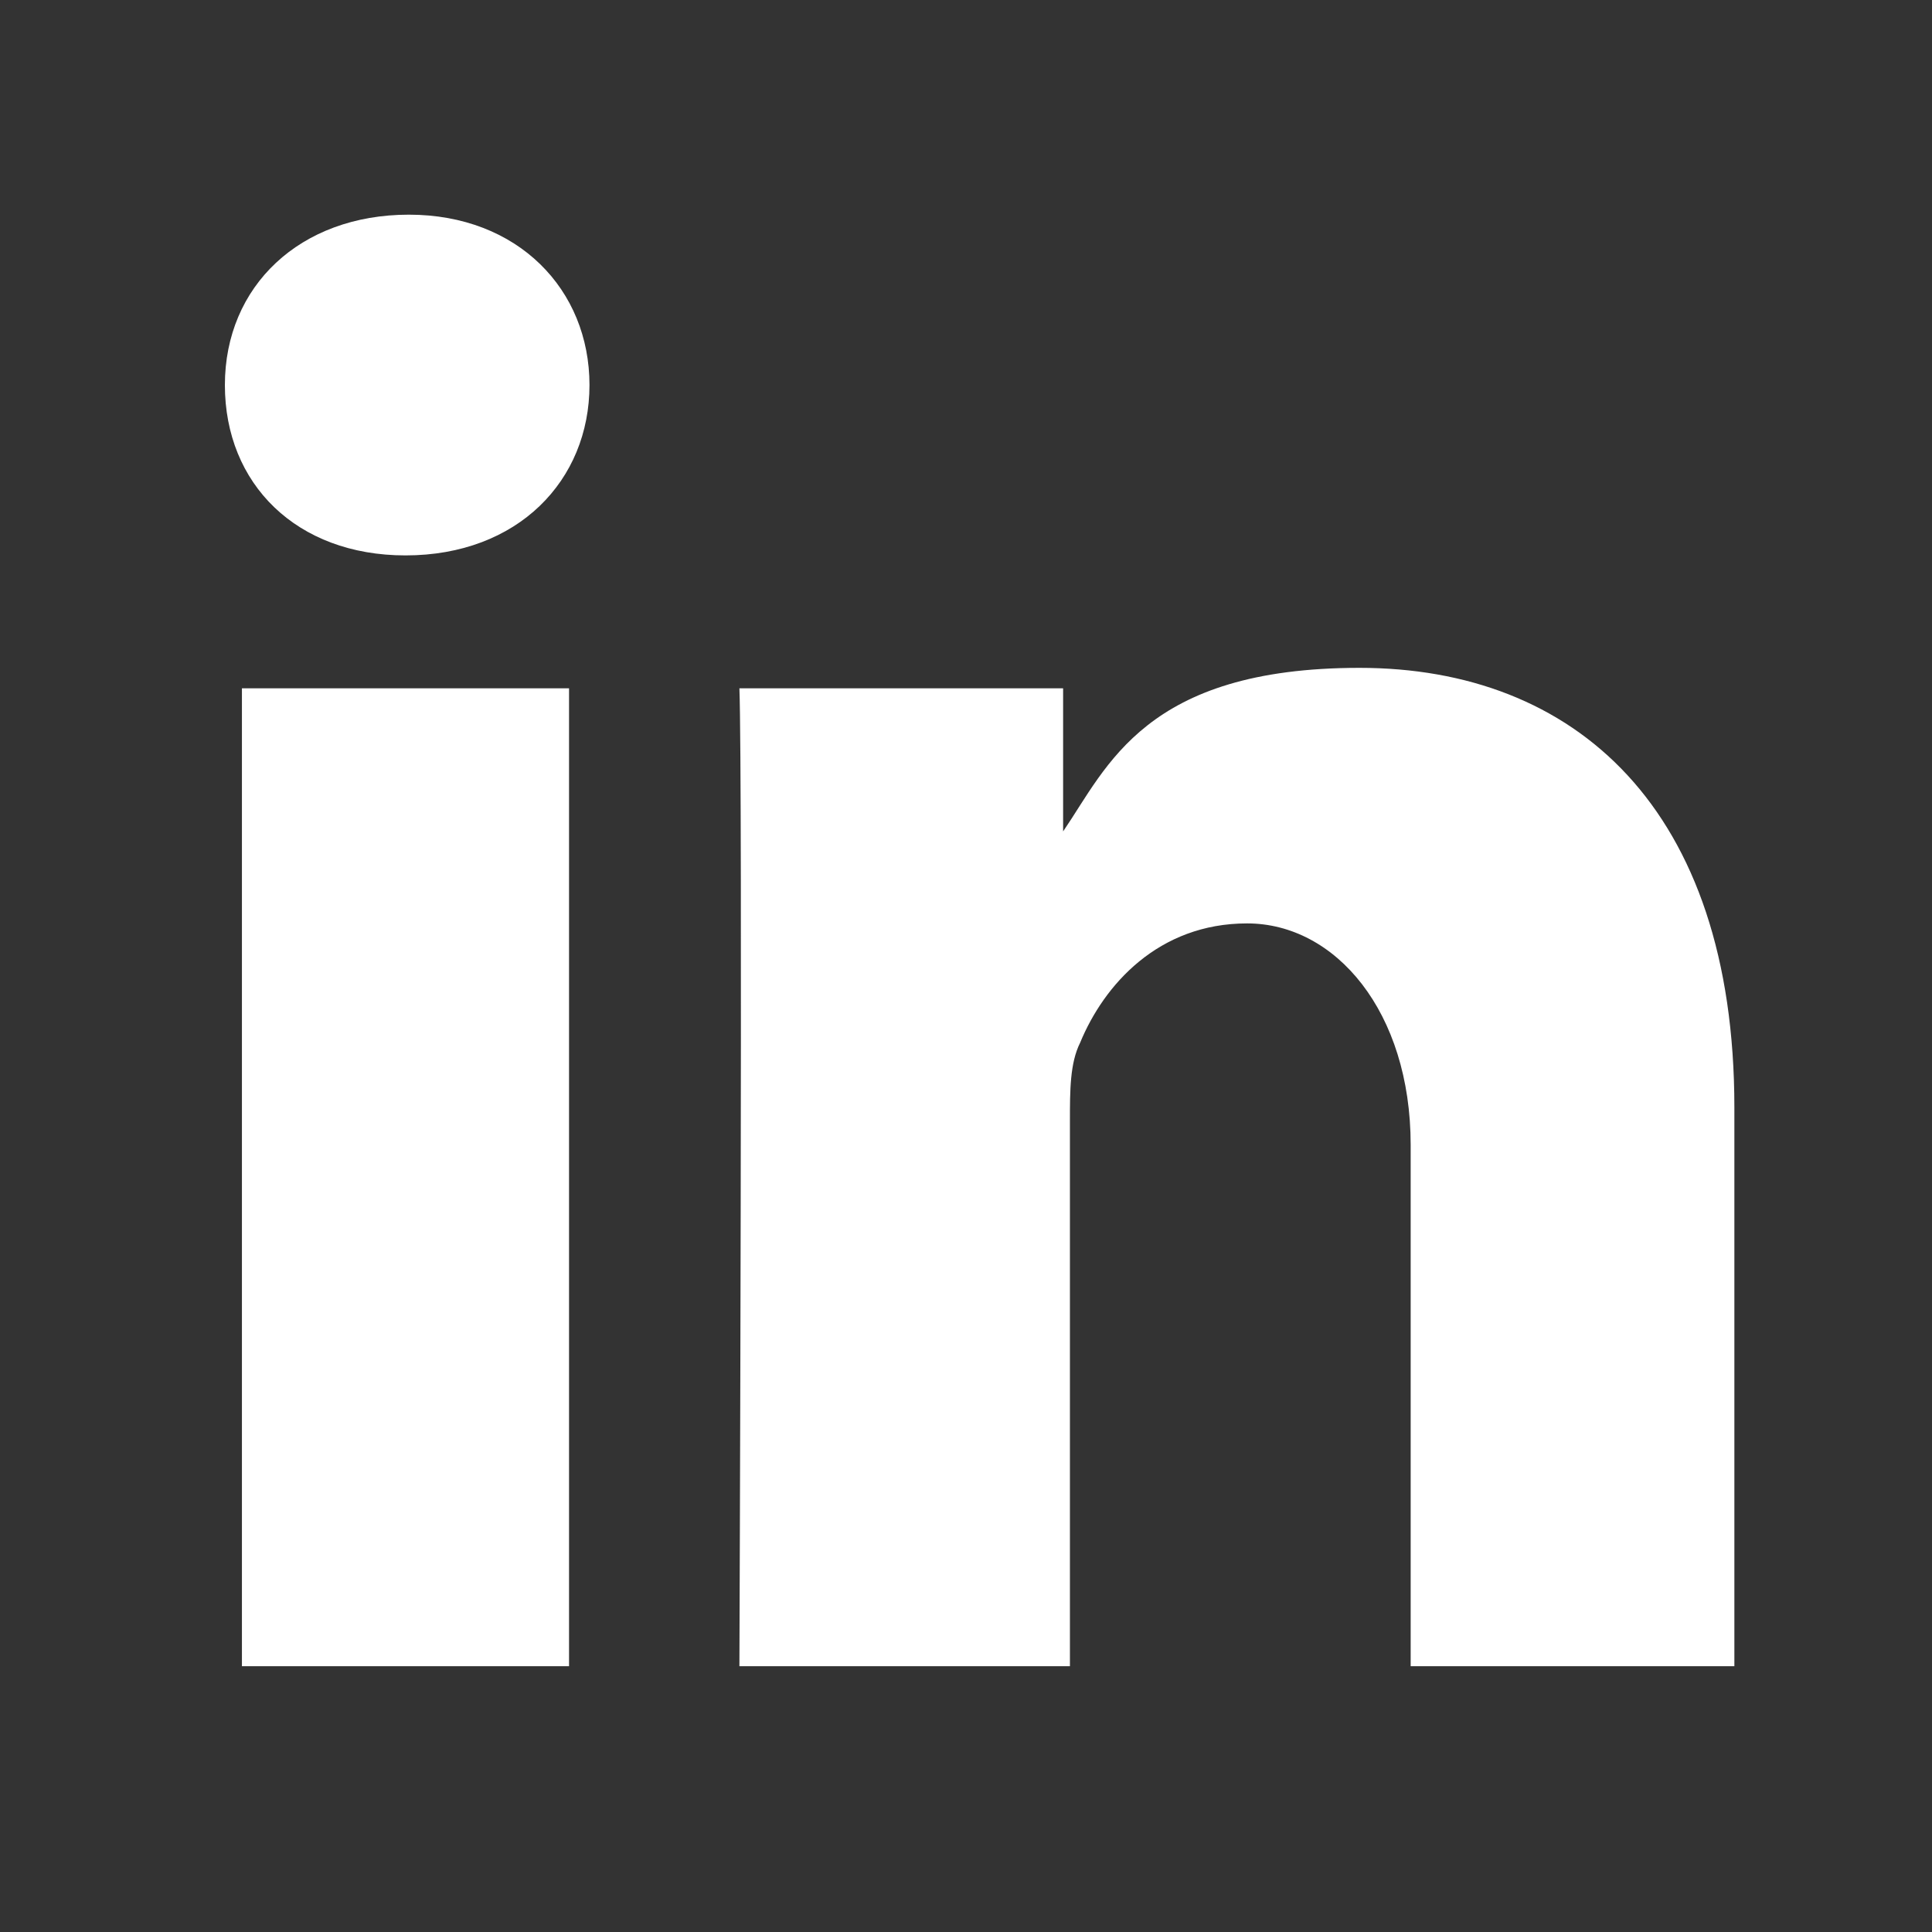
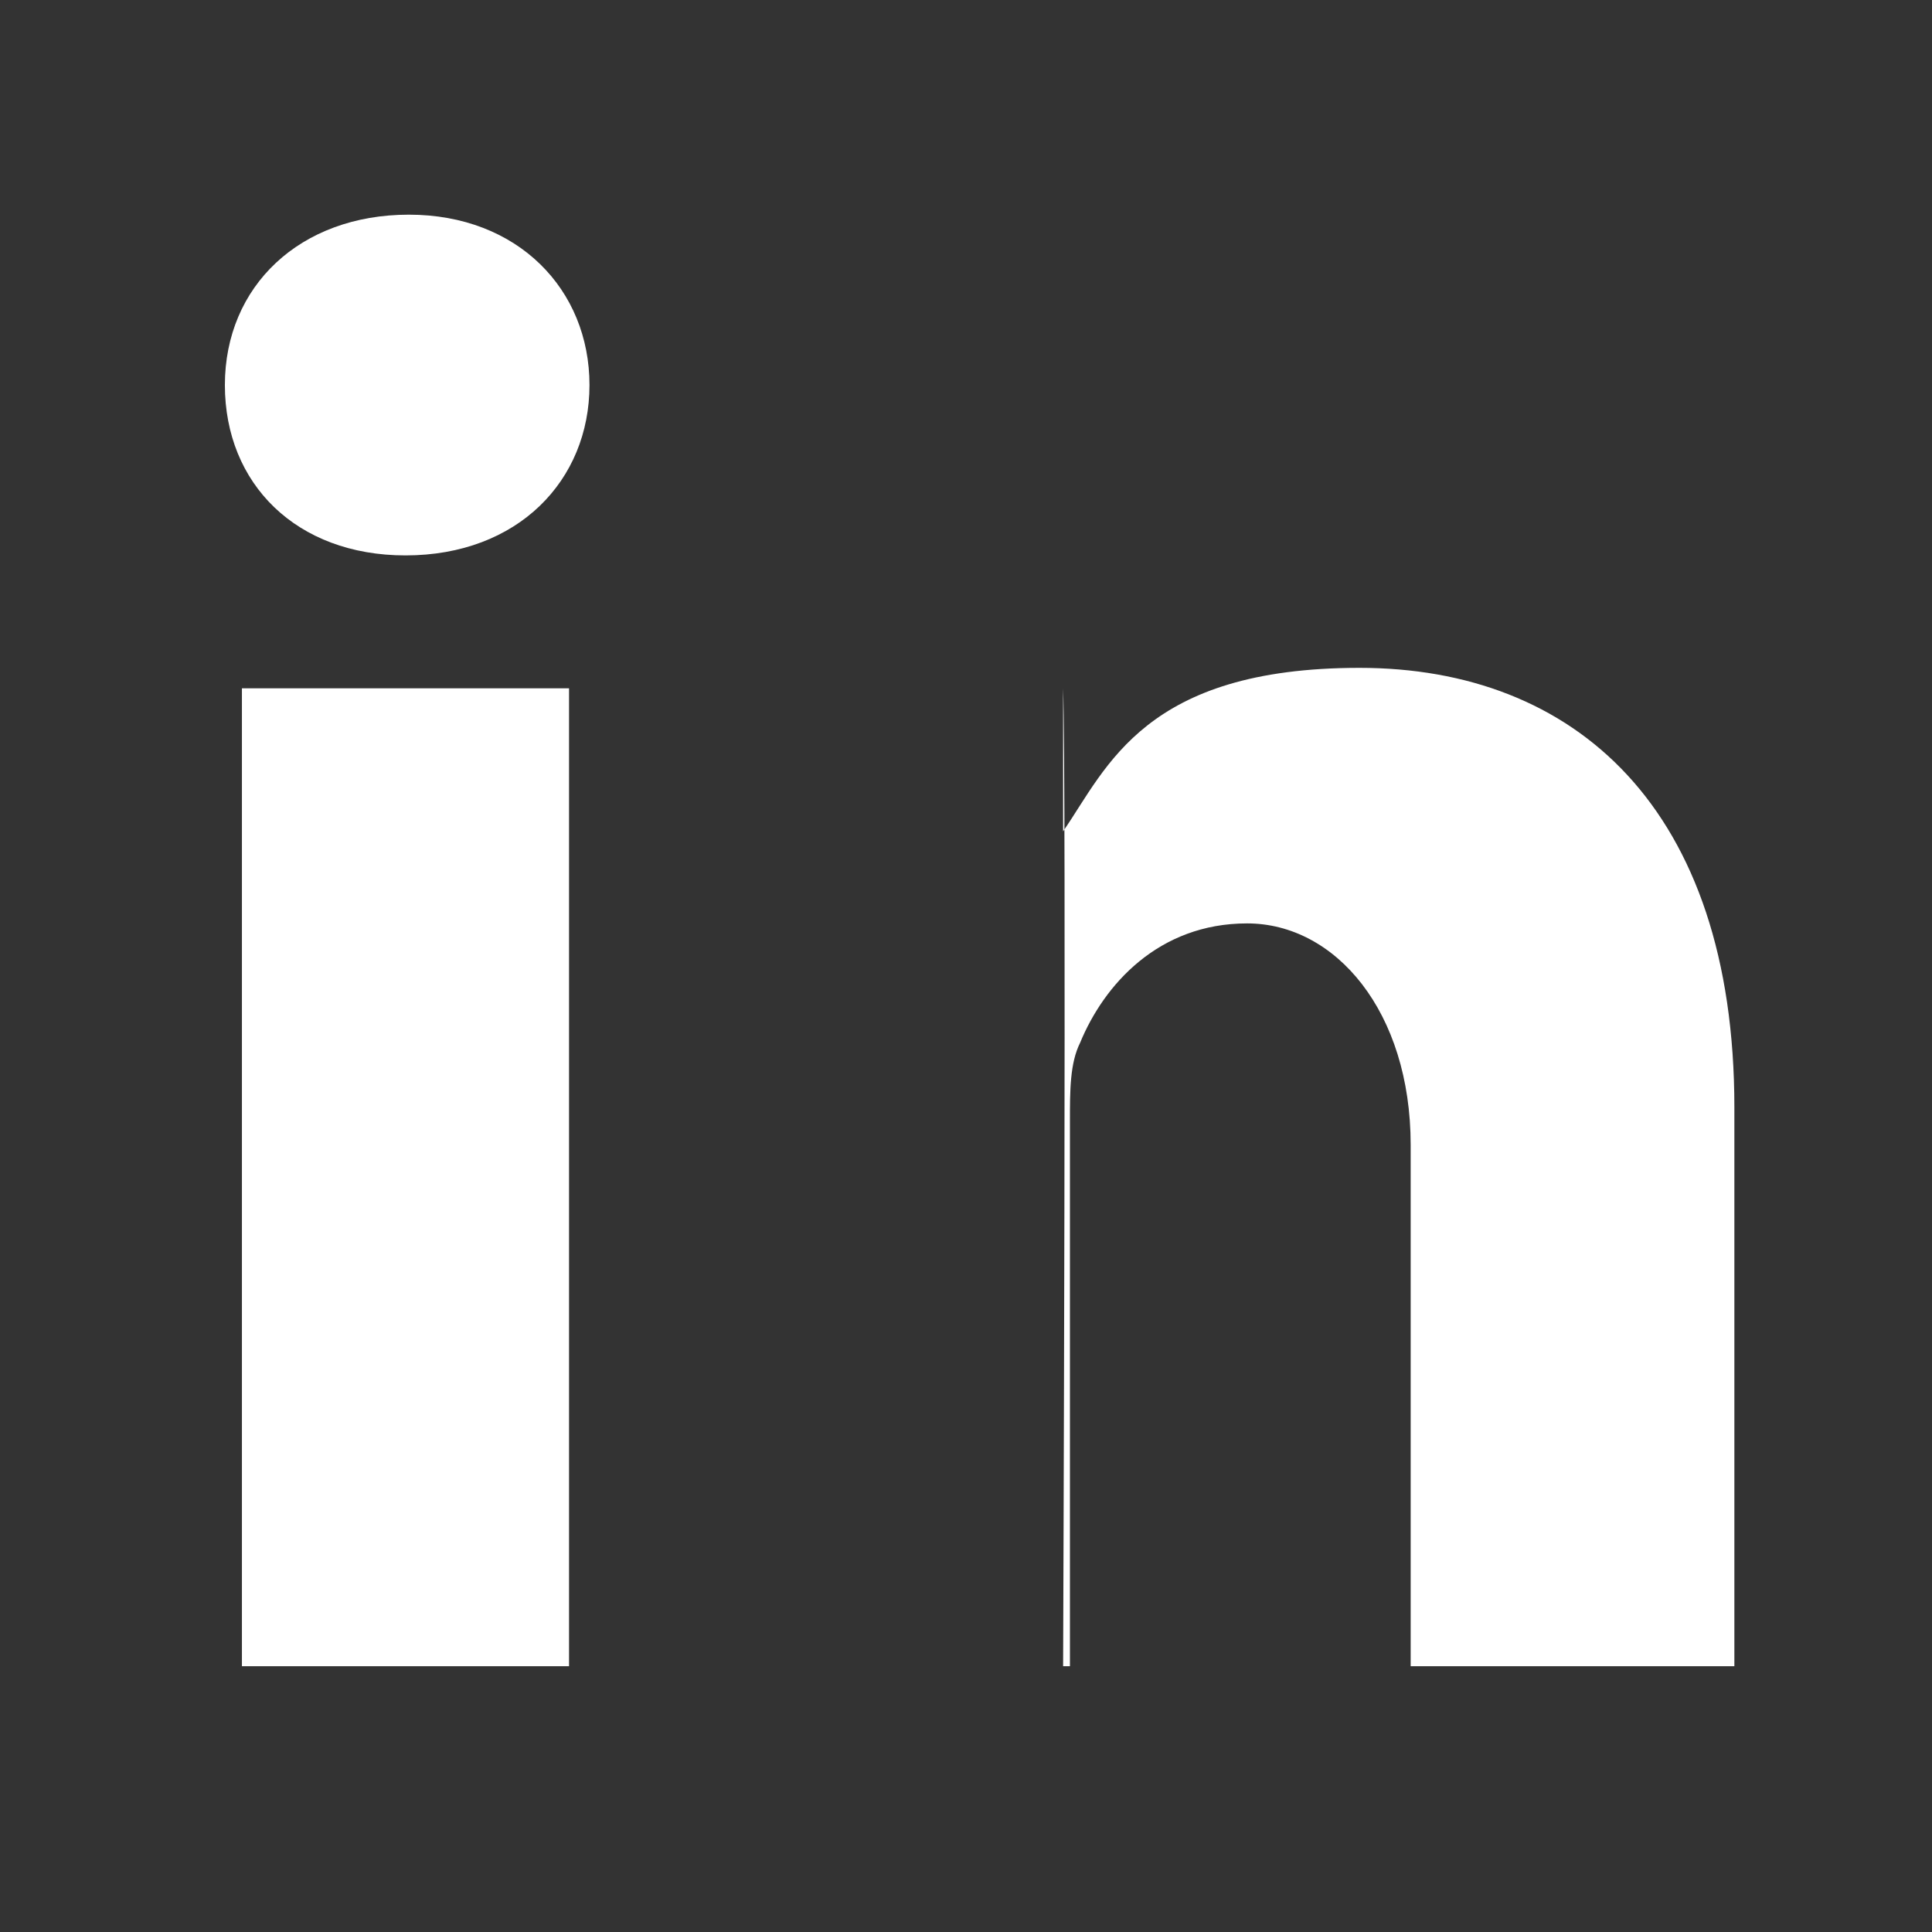
<svg xmlns="http://www.w3.org/2000/svg" id="Ebene_1" version="1.1" viewBox="0 0 56.7 56.7">
  <rect x="0" y="0" width="56.7" height="56.7" fill="#333333" stroke="none" />
  <defs>
    <style>
      .st0 {
        fill: #fff;
      }
    </style>
  </defs>
-   <path class="st0" d="M16.7,48.9v-28.7H7.1v28.7h9.5,0ZM11.9,16.3c3.3,0,5.4-2.2,5.4-5,0-2.8-2.1-5-5.3-5s-5.4,2.1-5.4,5,2.1,5,5.3,5h0ZM21.9,48.9h9.5v-16c0-.9,0-1.7.3-2.3.7-1.7,2.3-3.5,4.9-3.5s4.8,2.6,4.8,6.5v15.3h9.5v-16.4c0-8.8-4.7-12.9-11-12.9s-7.4,2.9-8.7,4.8h0v-4.2h-9.5c.1,2.7,0,28.7,0,28.7h0Z" />
+   <path class="st0" d="M16.7,48.9v-28.7H7.1v28.7h9.5,0ZM11.9,16.3c3.3,0,5.4-2.2,5.4-5,0-2.8-2.1-5-5.3-5s-5.4,2.1-5.4,5,2.1,5,5.3,5h0ZM21.9,48.9h9.5v-16c0-.9,0-1.7.3-2.3.7-1.7,2.3-3.5,4.9-3.5s4.8,2.6,4.8,6.5v15.3h9.5v-16.4c0-8.8-4.7-12.9-11-12.9s-7.4,2.9-8.7,4.8h0v-4.2c.1,2.7,0,28.7,0,28.7h0Z" />
</svg>